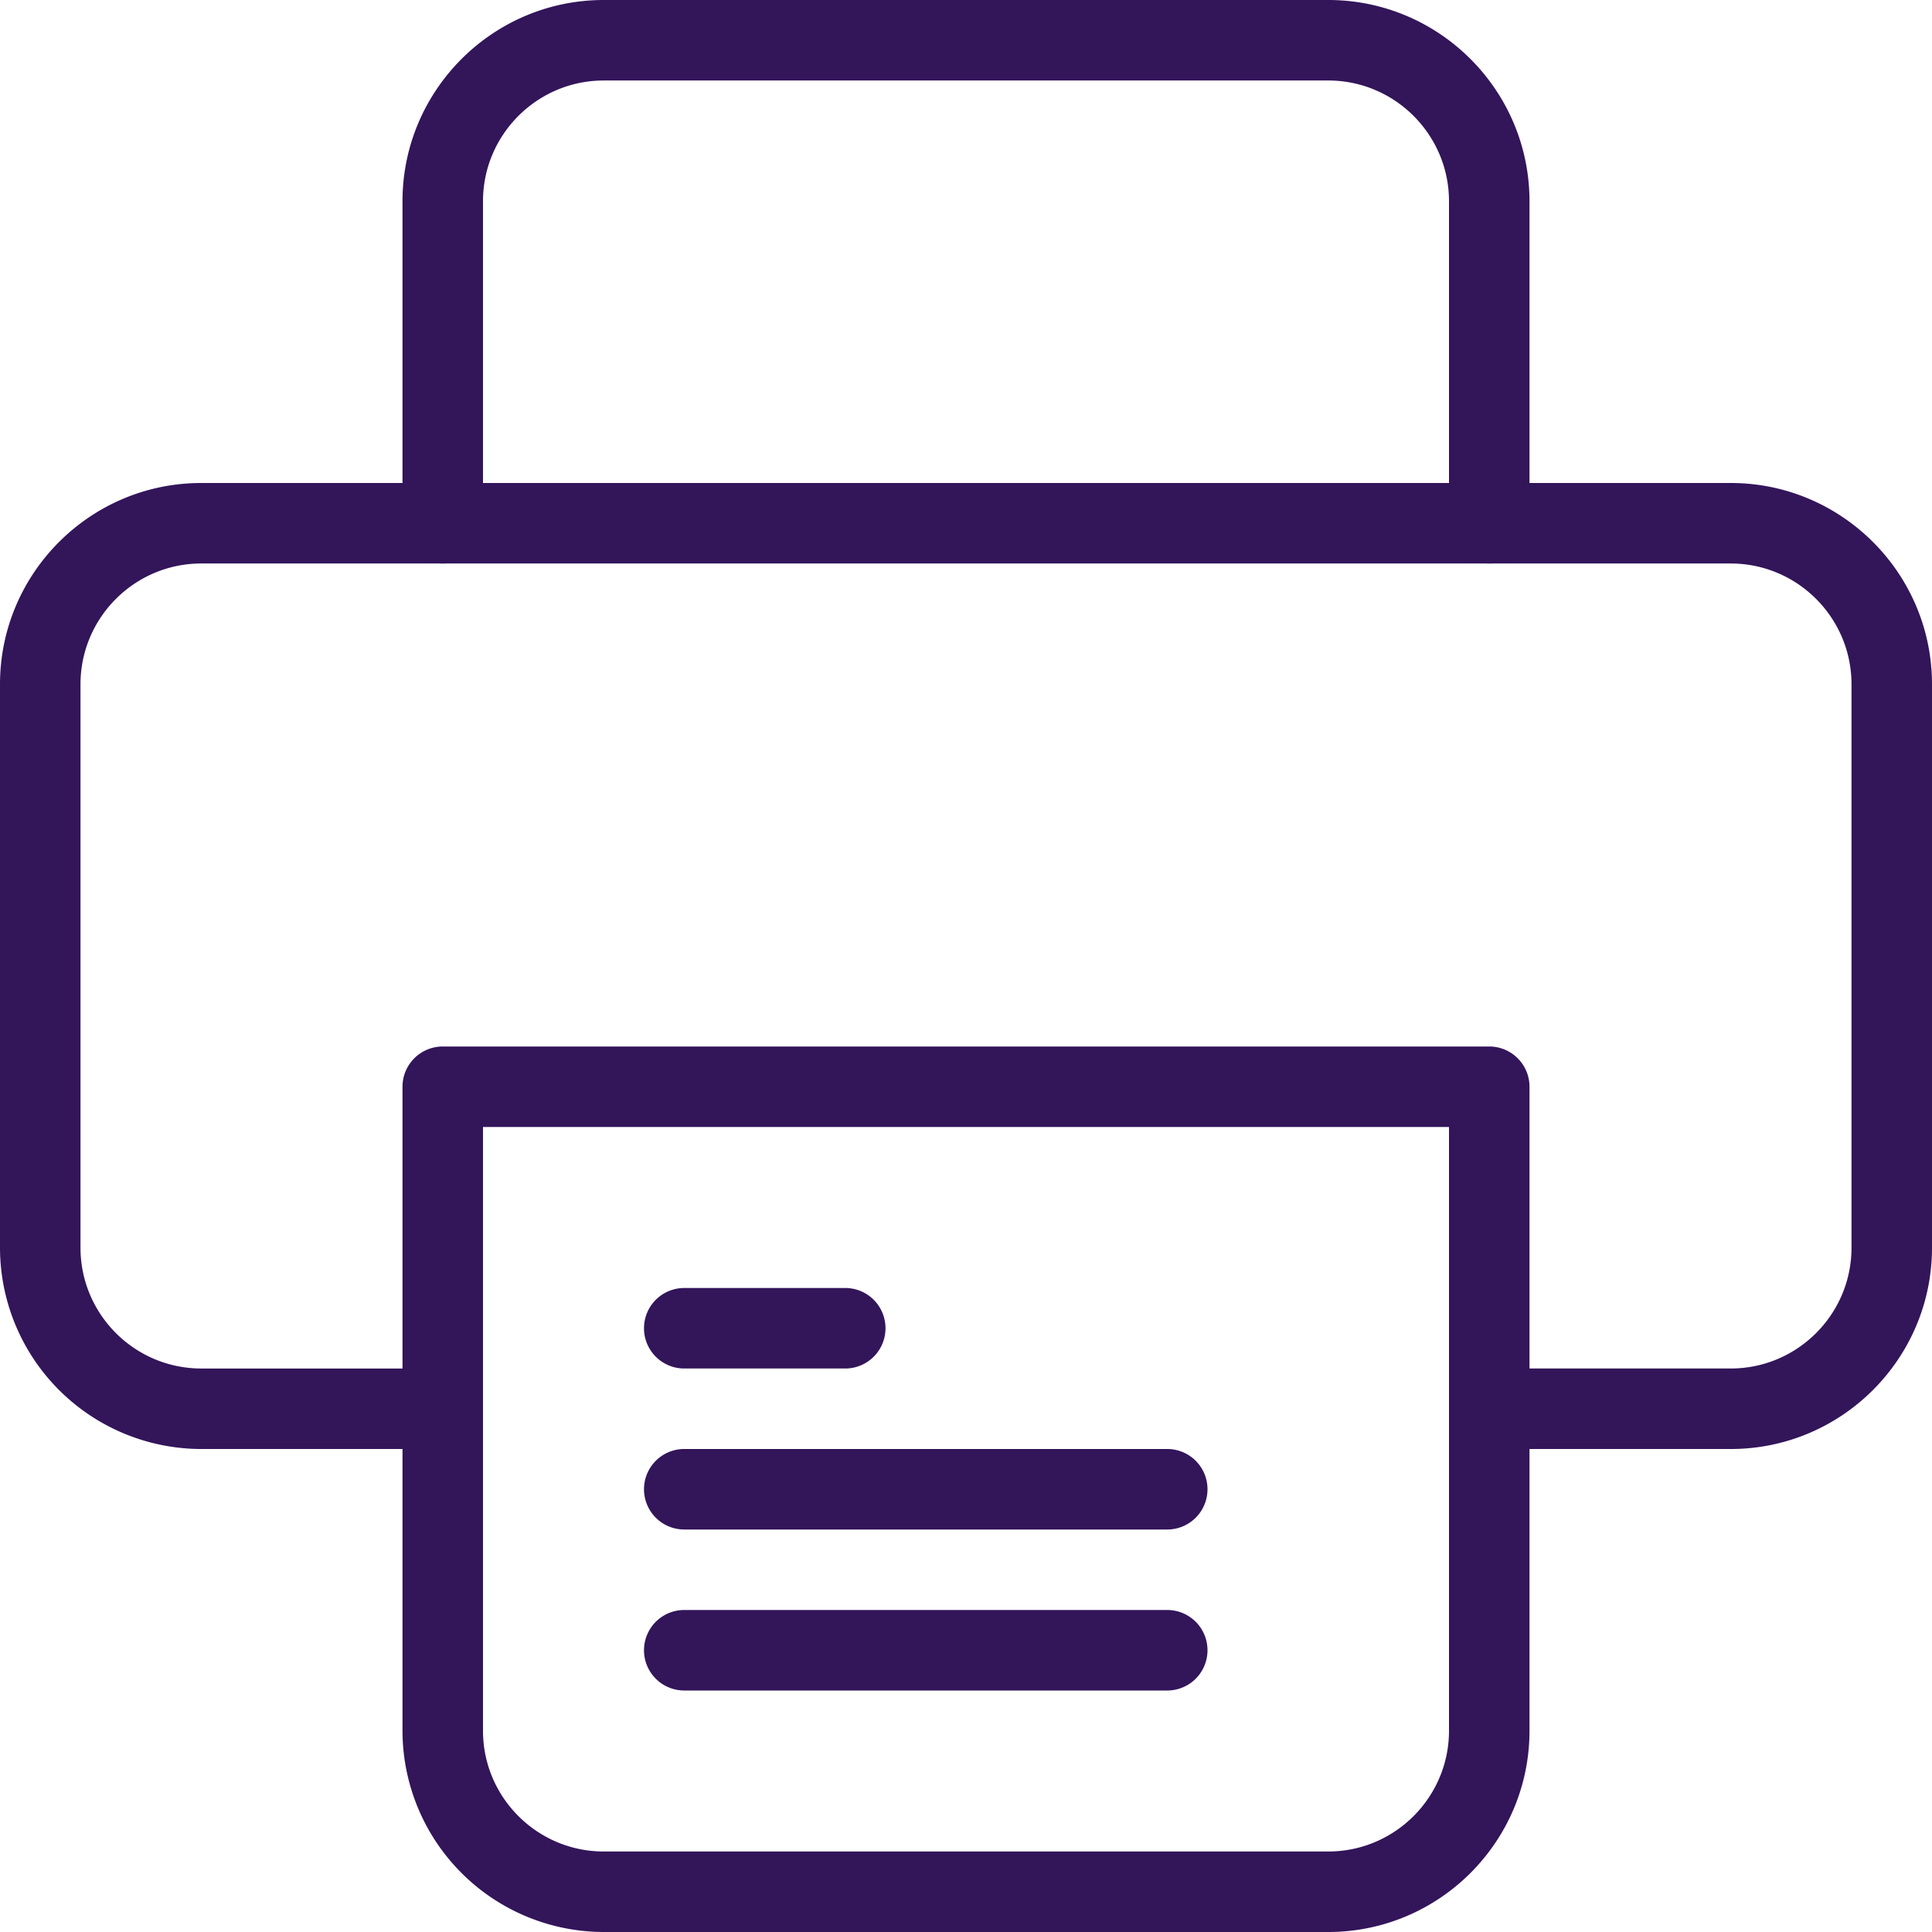
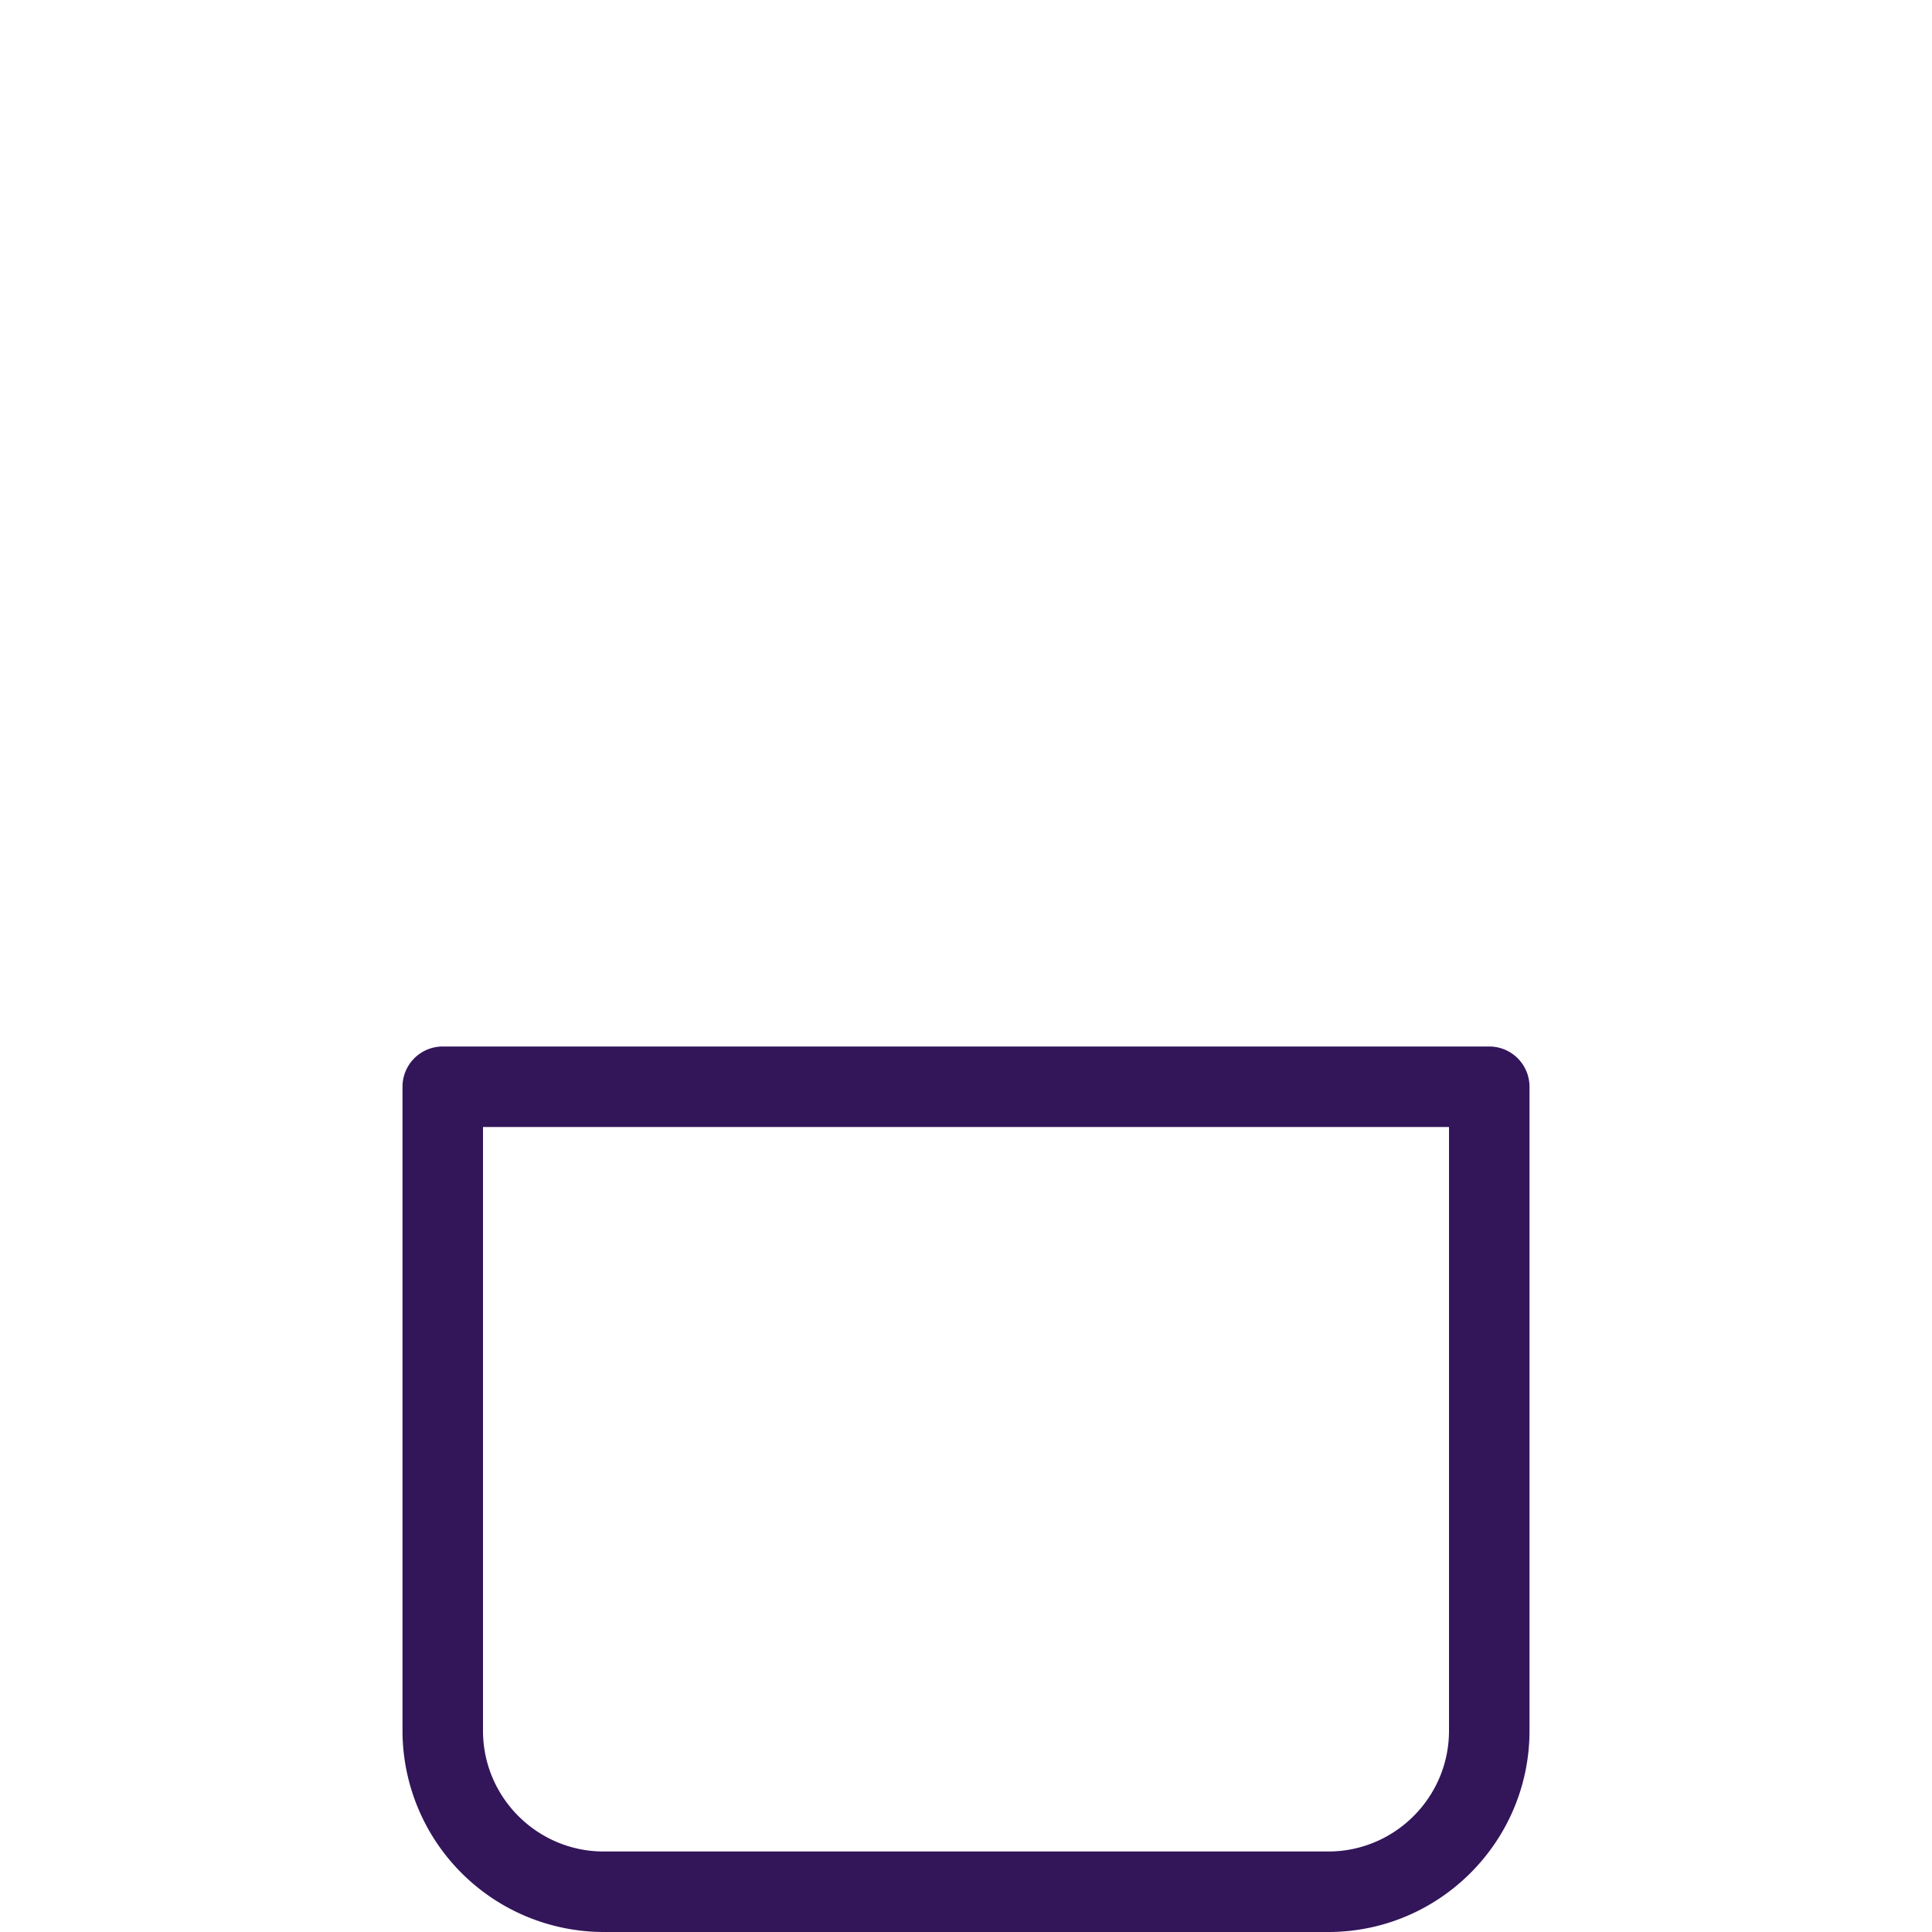
<svg xmlns="http://www.w3.org/2000/svg" version="1.1" width="512" height="512" x="0" y="0" viewBox="0 0 24 24" style="enable-background:new 0 0 512 512" xml:space="preserve" class="">
  <g>
-     <path d="M21.5 18h-3a.5.5 0 0 1 0-1h3c.827 0 1.5-.673 1.5-1.5v-7c0-.827-.673-1.5-1.5-1.5h-19C1.673 7 1 7.673 1 8.5v7c0 .827.673 1.5 1.5 1.5h3a.5.5 0 0 1 0 1h-3A2.503 2.503 0 0 1 0 15.5v-7C0 7.122 1.121 6 2.5 6h19C22.879 6 24 7.122 24 8.5v7c0 1.378-1.121 2.5-2.5 2.5zM14.5 21h-6a.5.5 0 0 1 0-1h6a.5.5 0 0 1 0 1zM14.5 19h-6a.5.5 0 0 1 0-1h6a.5.5 0 0 1 0 1z" fill="#33155a" opacity="1" data-original="#000000" class="" />
-     <path d="M10.5 17h-2a.5.5 0 0 1 0-1h2a.5.5 0 0 1 0 1zM18.5 7a.5.5 0 0 1-.5-.5v-4c0-.827-.673-1.5-1.5-1.5h-9C6.673 1 6 1.673 6 2.5v4a.5.5 0 0 1-1 0v-4C5 1.122 6.121 0 7.5 0h9C17.879 0 19 1.122 19 2.5v4a.5.5 0 0 1-.5.5z" fill="#33155a" opacity="1" data-original="#000000" class="" />
    <path d="M16.5 24h-9A2.503 2.503 0 0 1 5 21.5v-8a.5.5 0 0 1 .5-.5h13a.5.5 0 0 1 .5.5v8c0 1.378-1.121 2.5-2.5 2.5zM6 14v7.5c0 .827.673 1.5 1.5 1.5h9c.827 0 1.5-.673 1.5-1.5V14z" fill="#33155a" opacity="1" data-original="#000000" class="" />
  </g>
</svg>